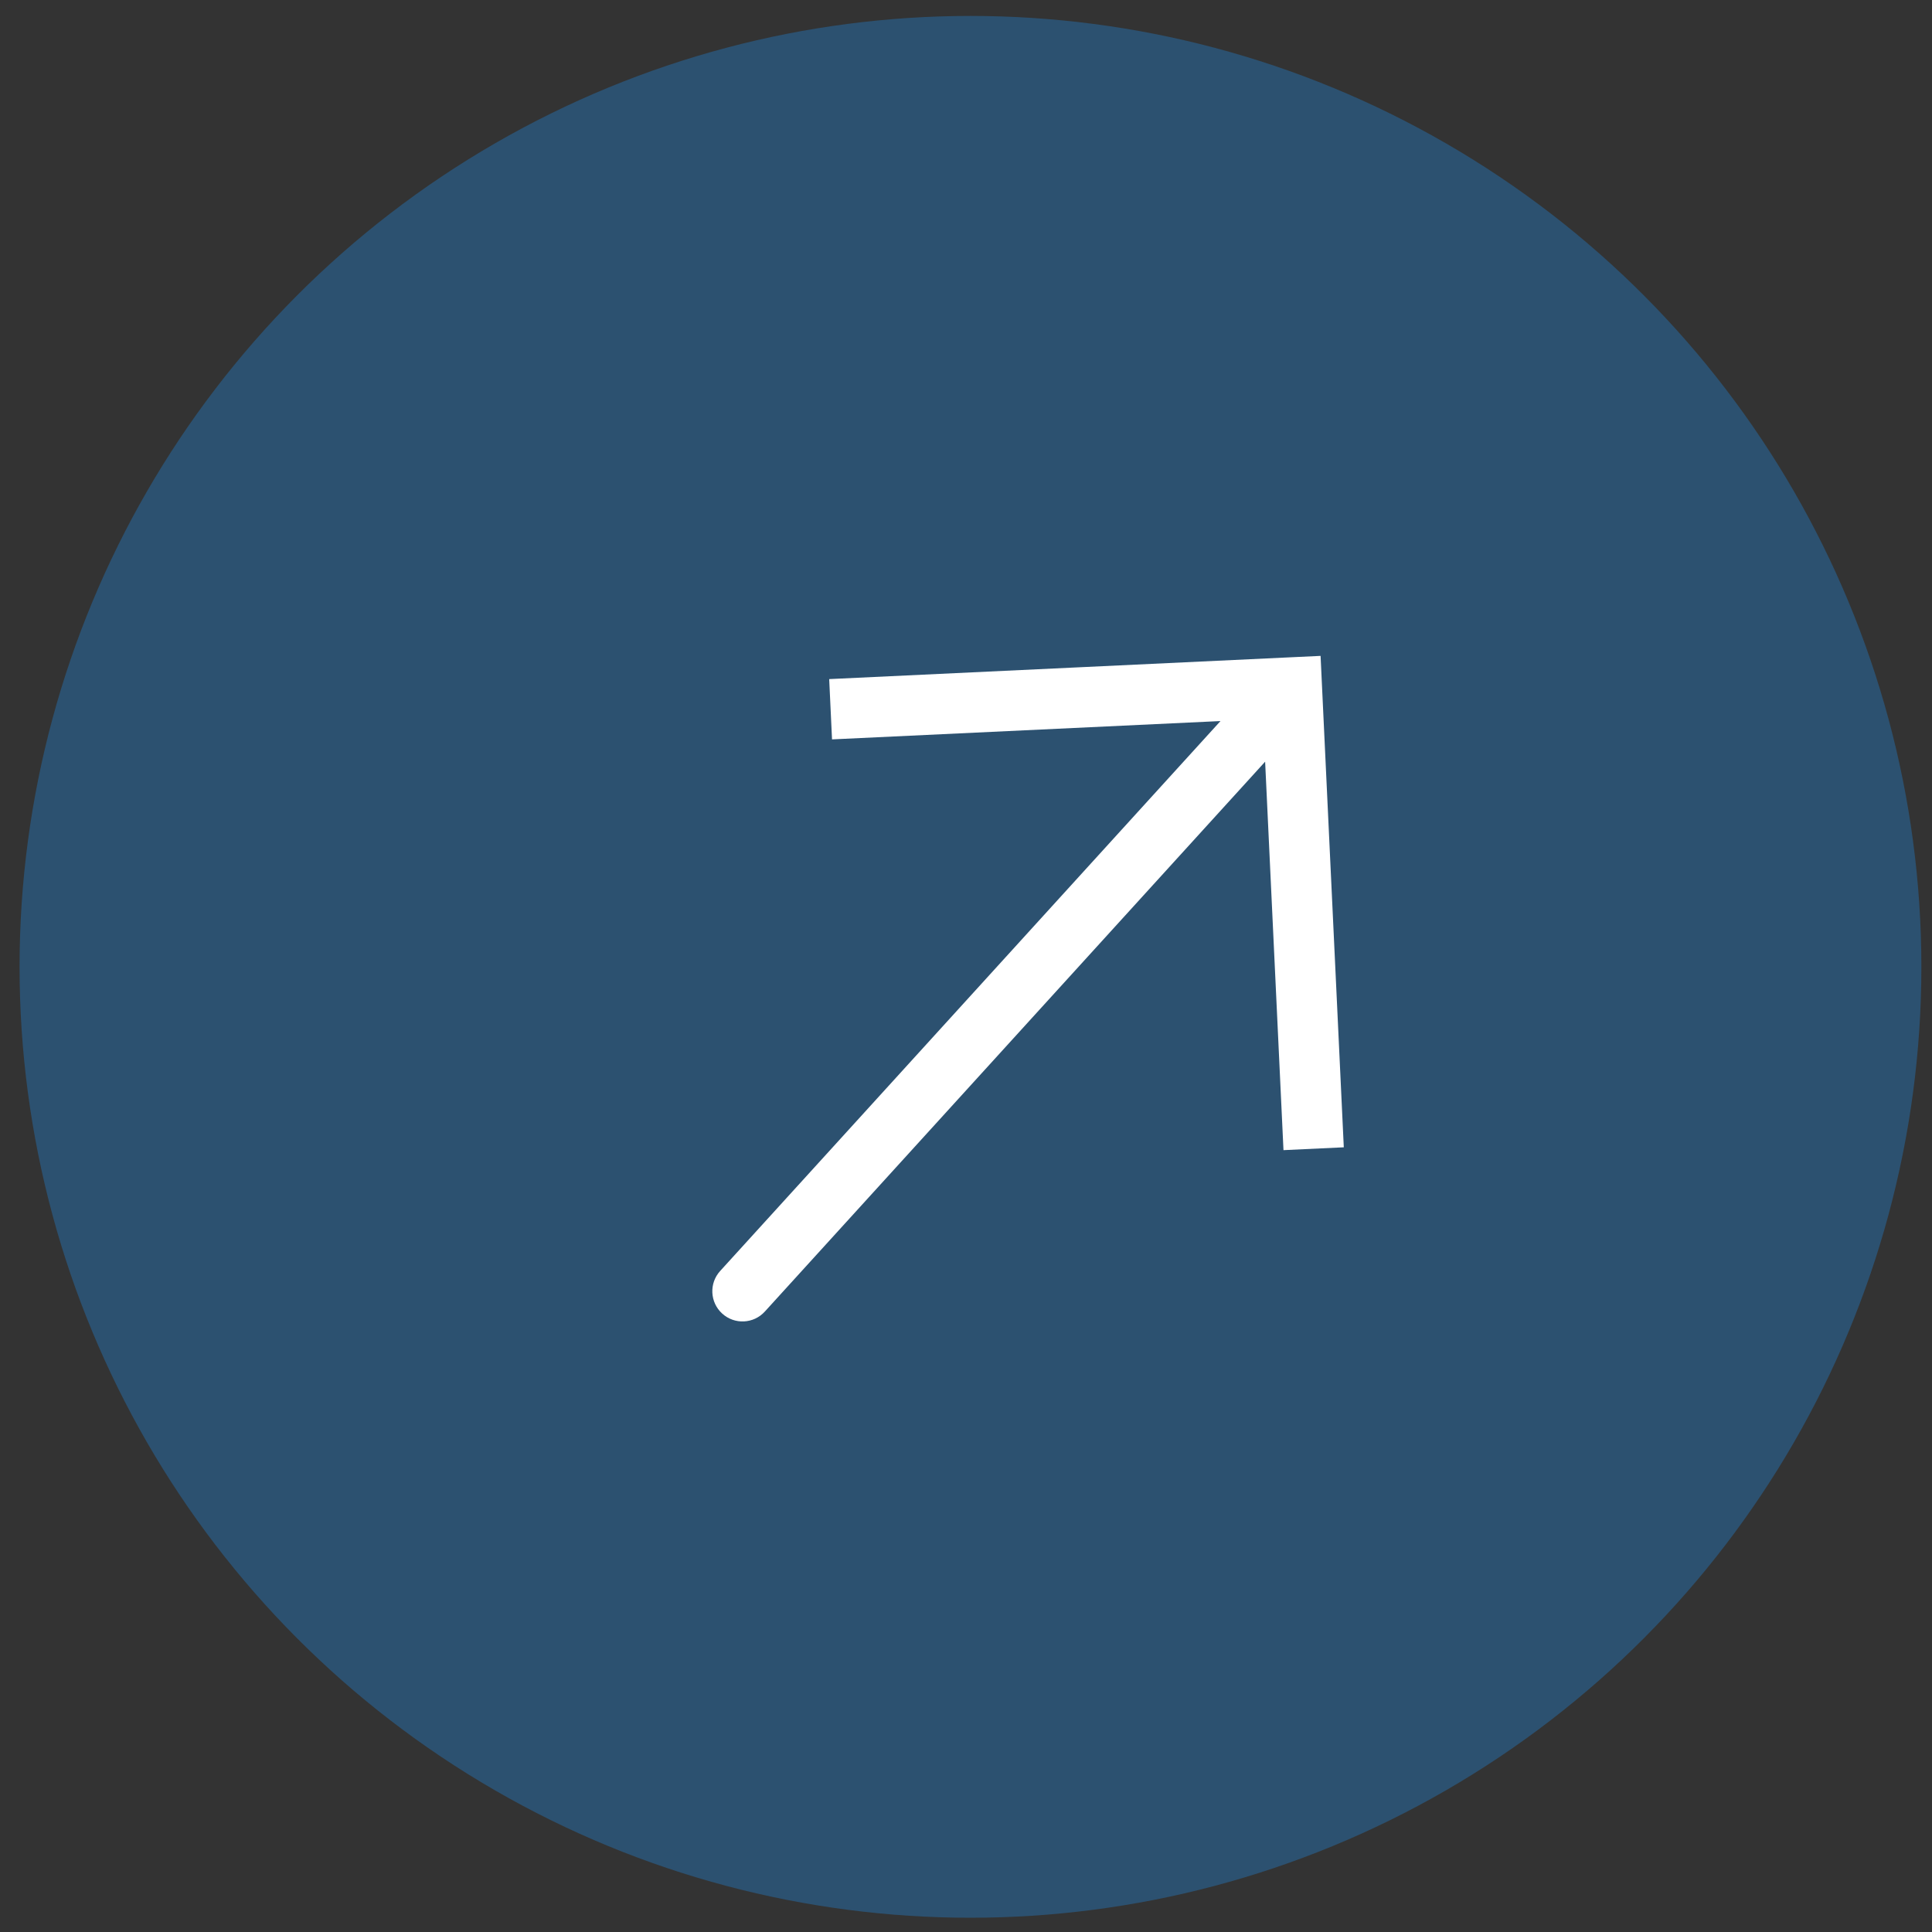
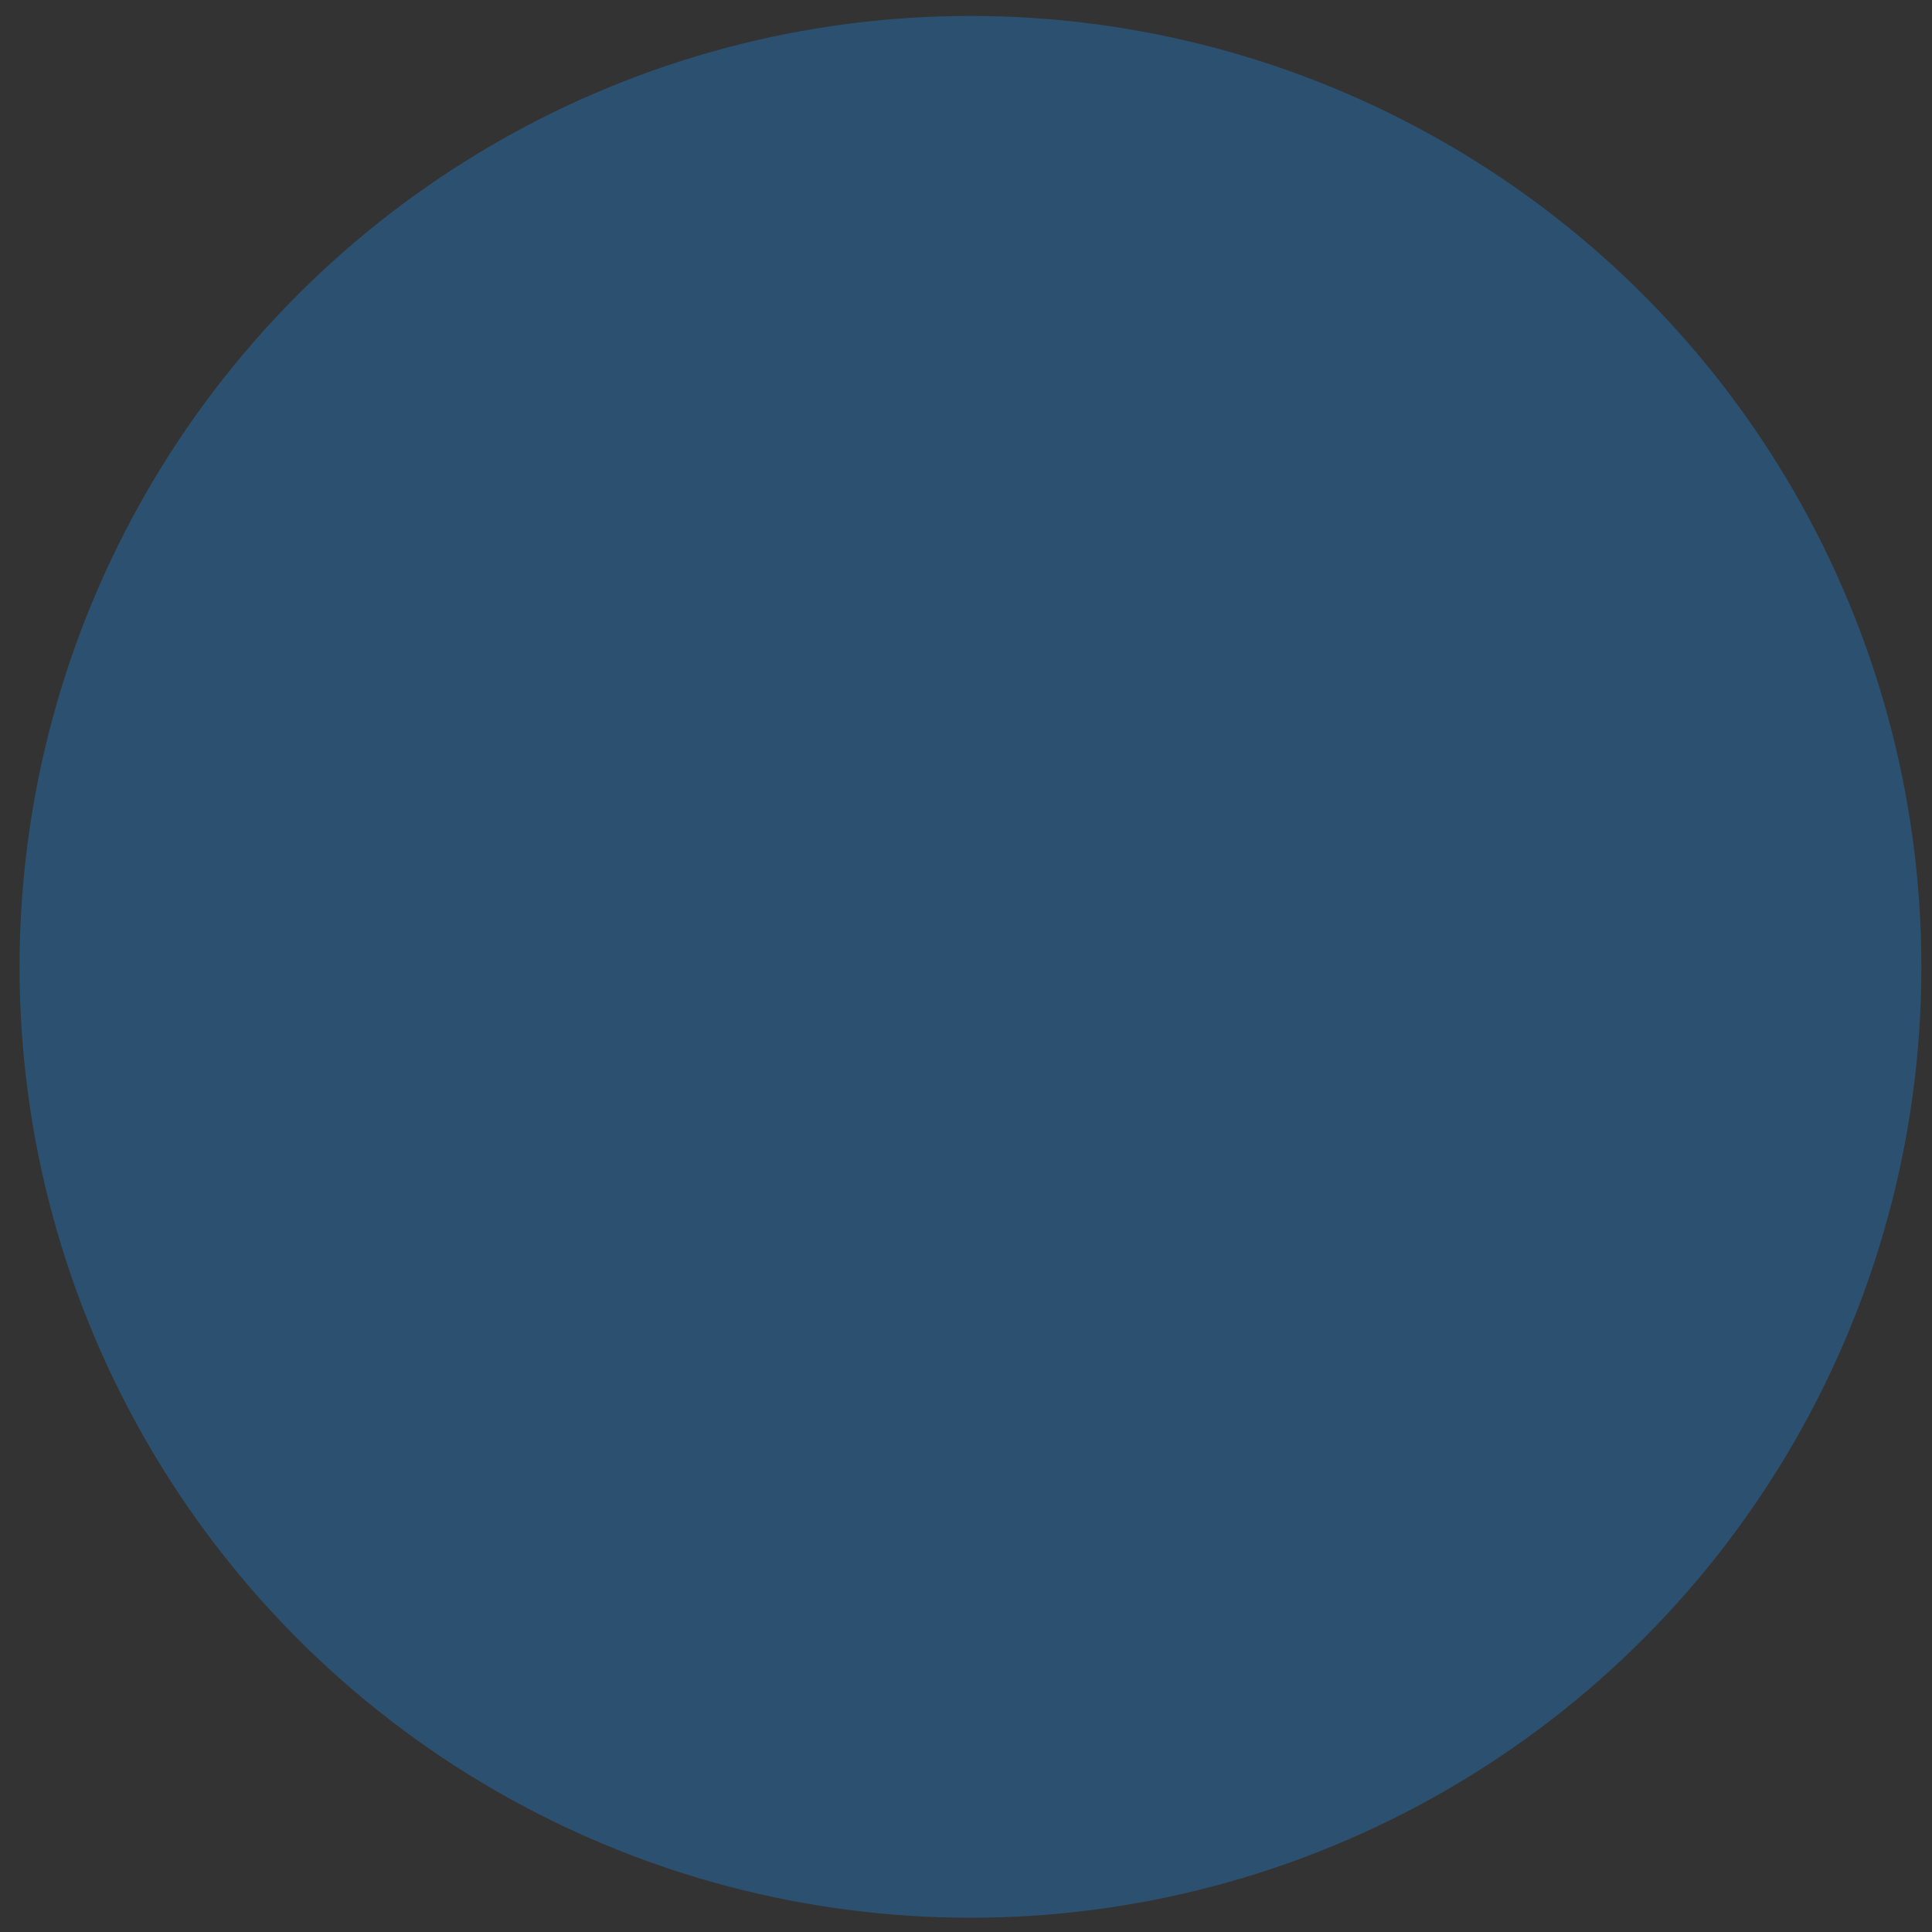
<svg xmlns="http://www.w3.org/2000/svg" width="64" height="64" viewBox="0 0 64 64" fill="none">
  <rect x="0" y="0" width="64" height="64" fill="#333333" stroke="none" />
  <circle opacity="0.32" cx="32.148" cy="32.028" r="31.5" fill="#1D90F1" />
-   <path d="M42.794 22.773L42.747 21.774L43.746 21.727L43.793 22.726L42.794 22.773ZM25.336 43.447C24.965 43.856 24.332 43.886 23.924 43.514C23.515 43.142 23.485 42.51 23.857 42.102L25.336 43.447ZM27.468 22.496L42.747 21.774L42.842 23.772L27.562 24.493L27.468 22.496ZM43.793 22.726L44.515 38.006L42.517 38.1L41.795 22.82L43.793 22.726ZM43.534 23.446L25.336 43.447L23.857 42.102L42.055 22.1L43.534 23.446Z" fill="white" />
</svg>